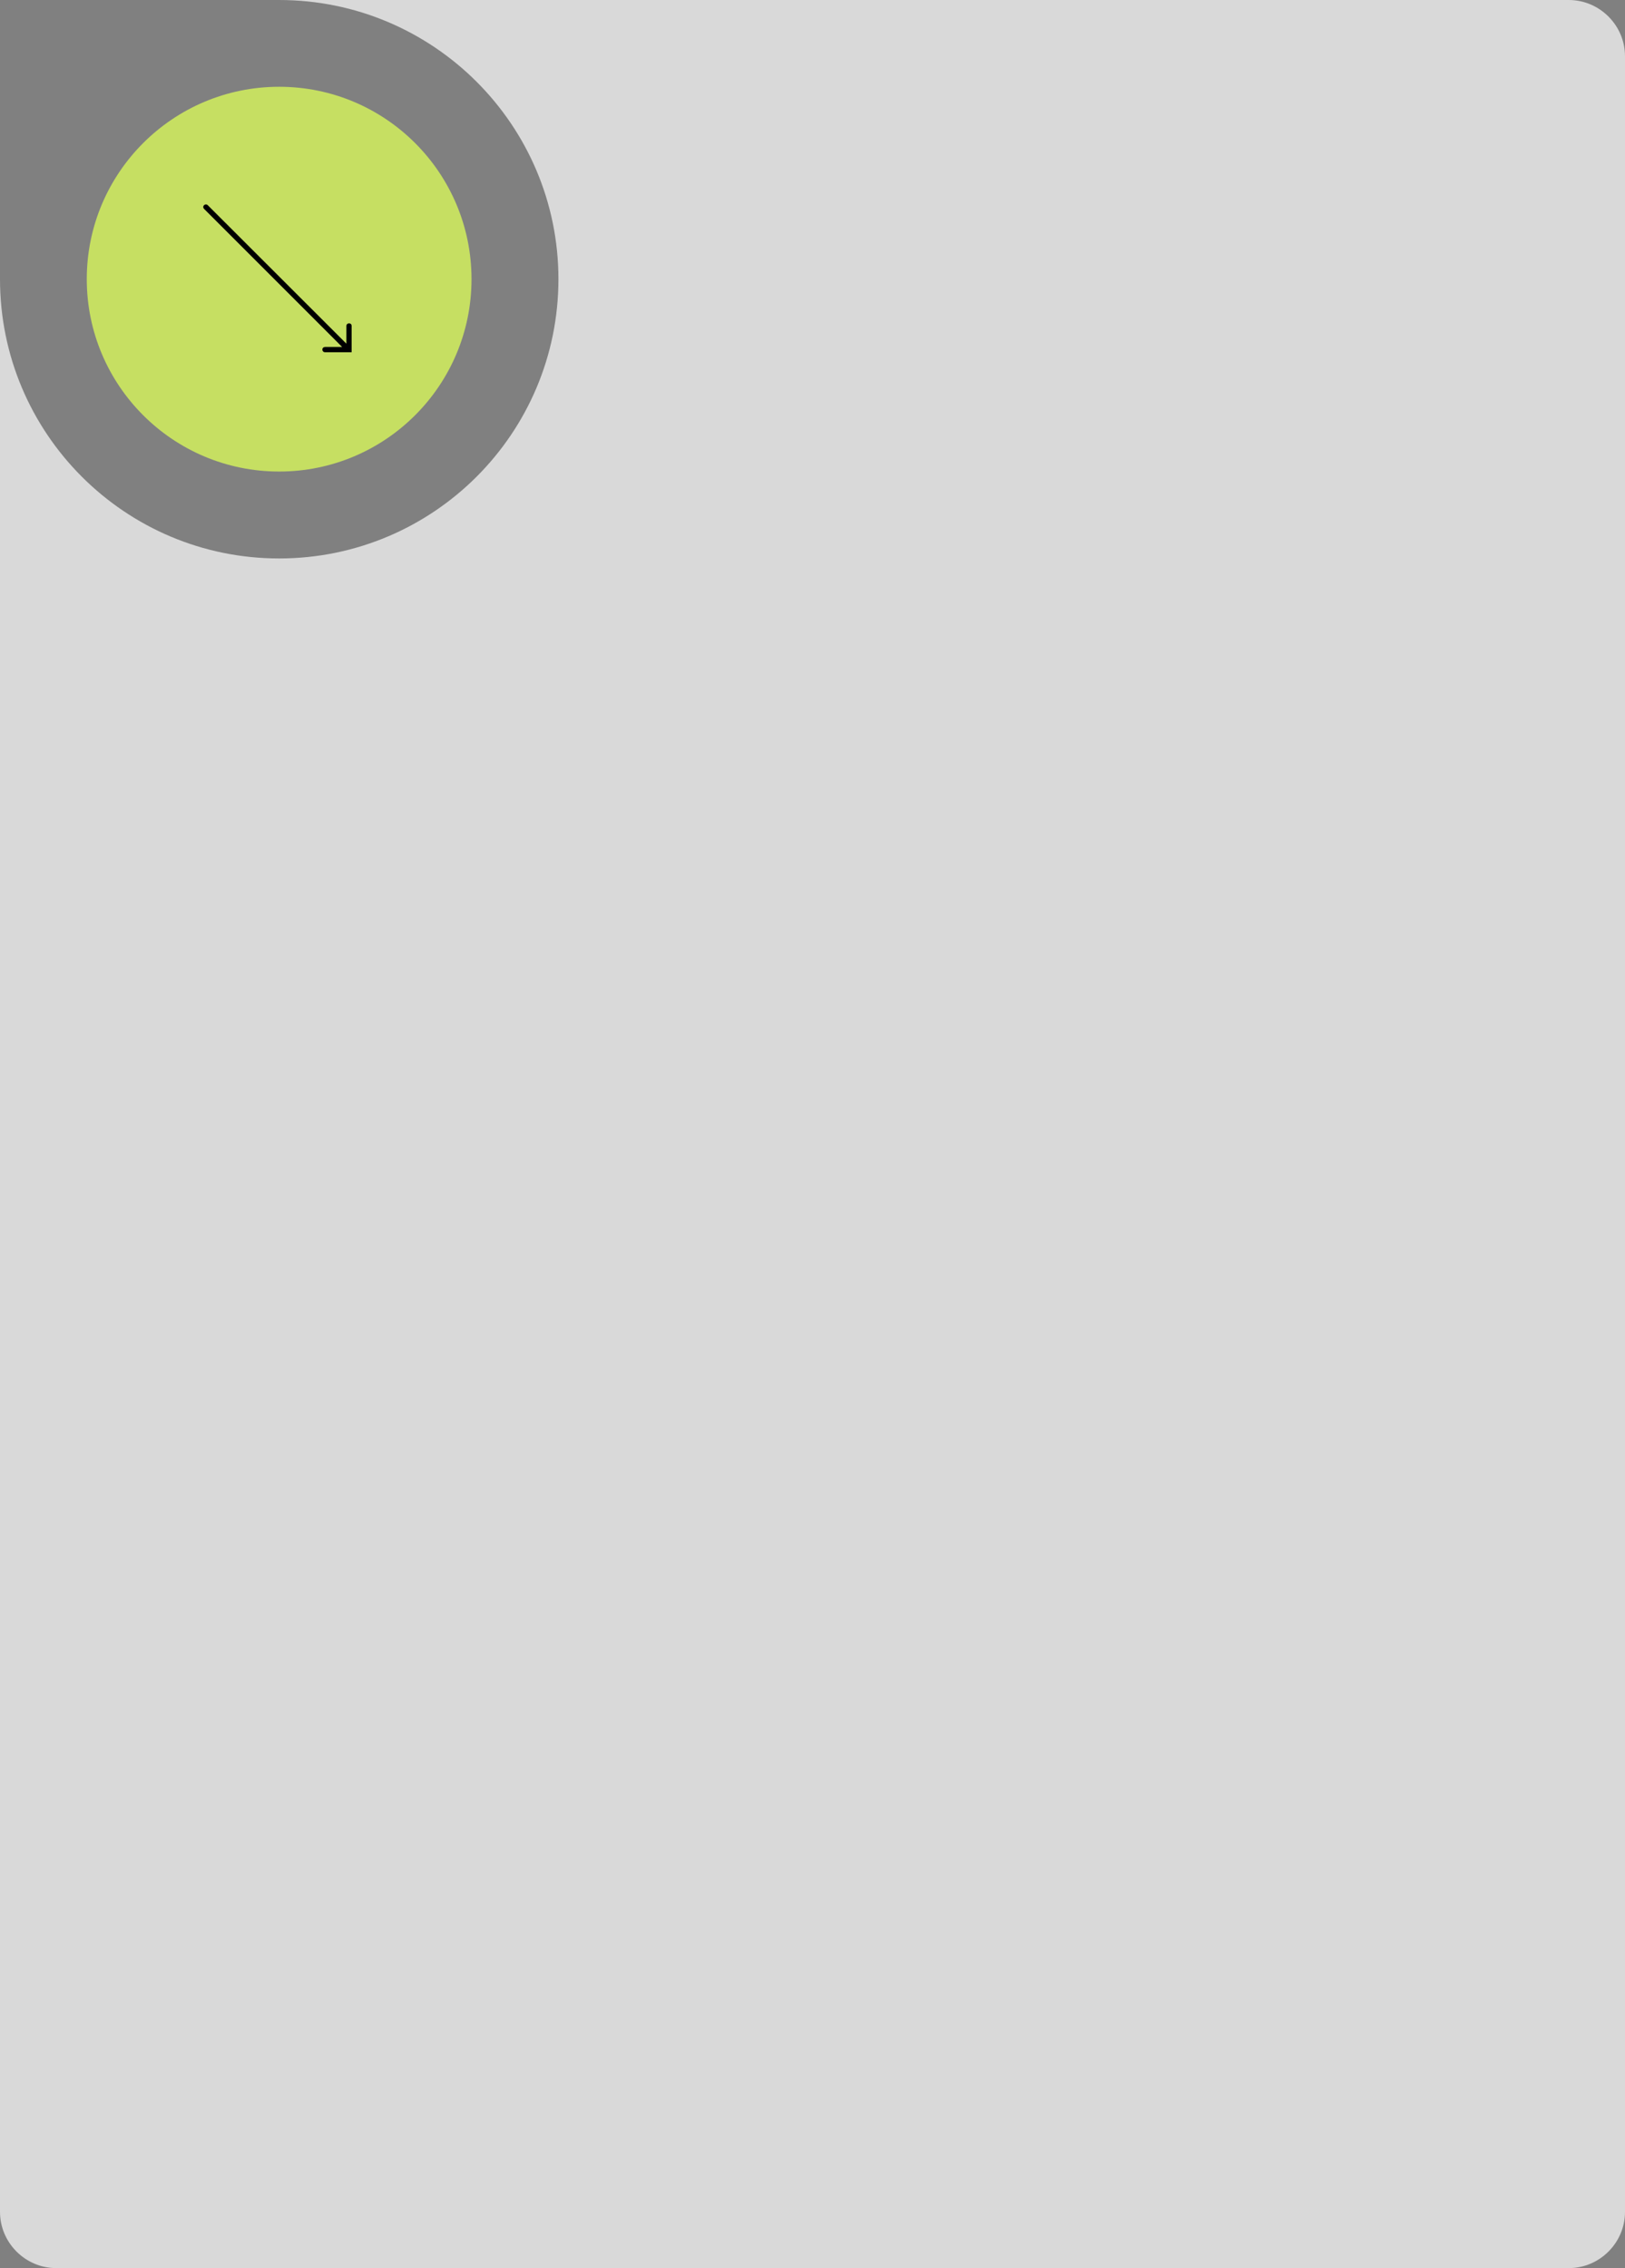
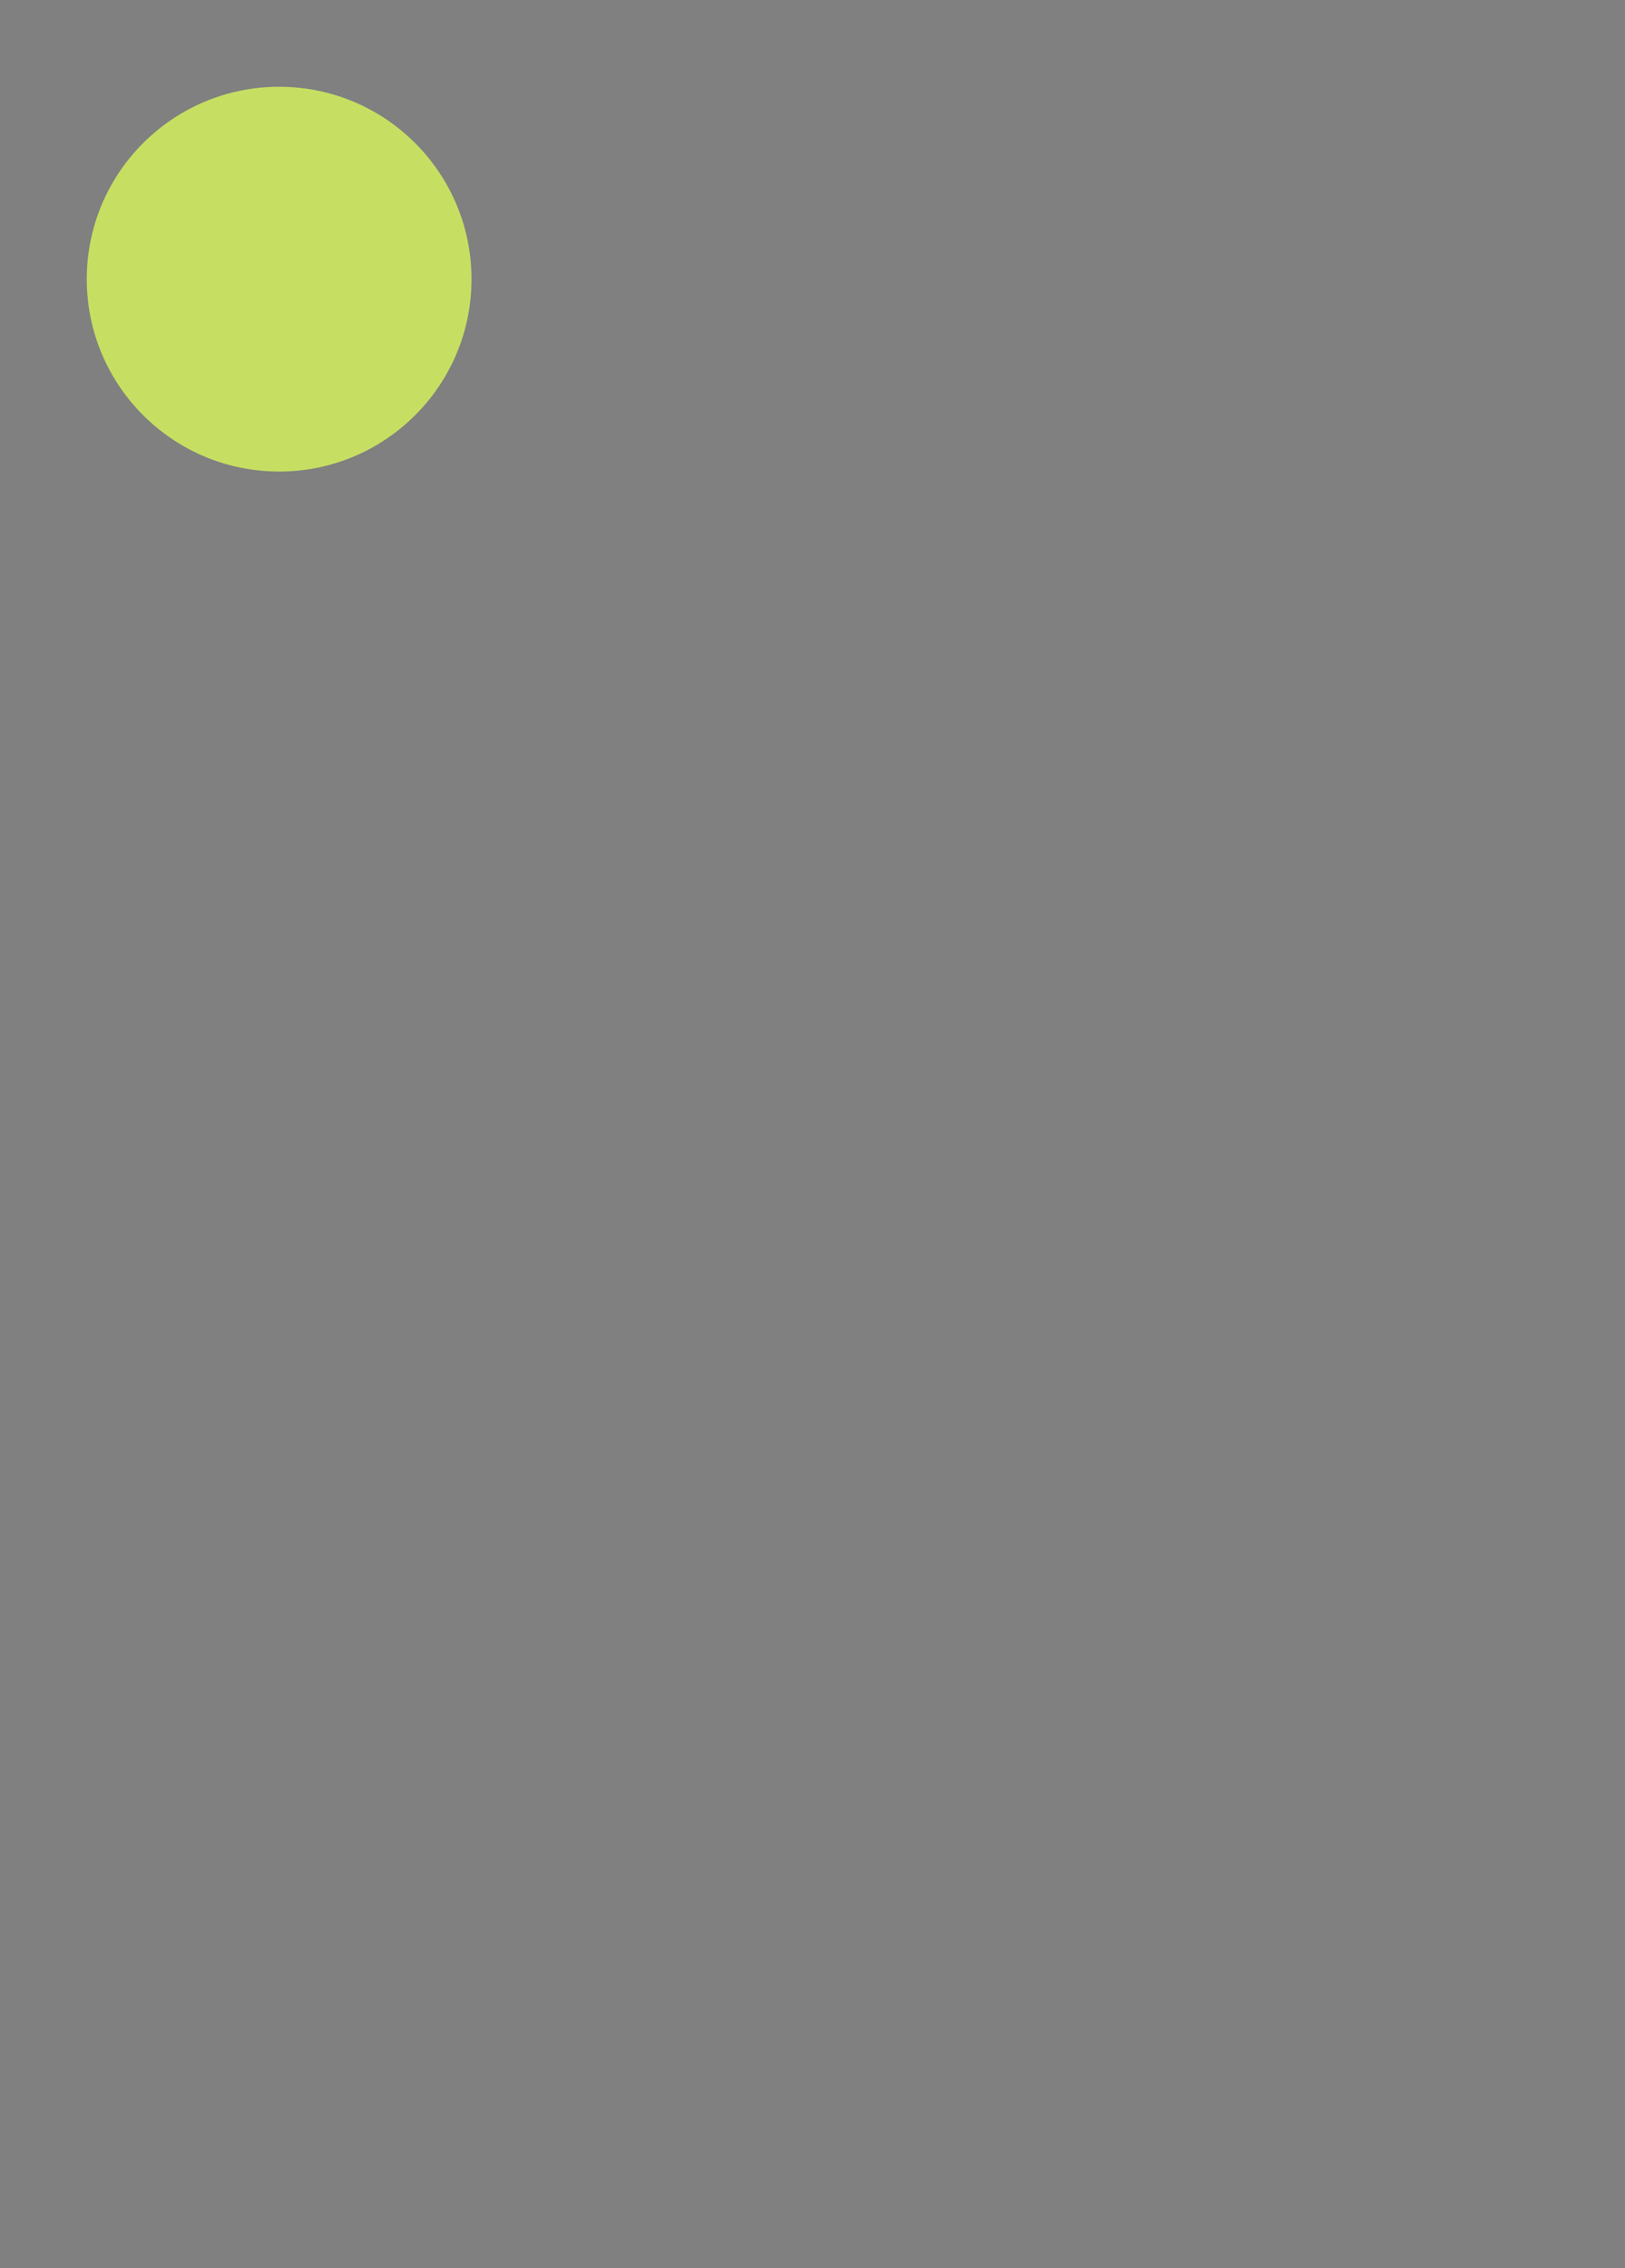
<svg xmlns="http://www.w3.org/2000/svg" xml:space="preserve" width="109.559mm" height="152.908mm" style="shape-rendering:geometricPrecision; text-rendering:geometricPrecision; image-rendering:optimizeQuality; fill-rule:evenodd; clip-rule:evenodd" viewBox="0 0 10956 15291">
  <rect x="0" y="0" width="10956" height="15291" fill="#808080" stroke="none" />
  <defs>
    <style type="text/css">  .str0 {stroke:black;stroke-width:7.62} .fil1 {fill:#C6DF62} .fil2 {fill:black;fill-rule:nonzero} .fil0 {fill:white;fill-opacity:0.702}  </style>
  </defs>
  <g id="Слой_x0020_1">
    <g id="_2469708474784">
-       <path class="fil0" d="M379 15291l10198 0c208,0 379,-171 379,-379l0 -14533c0,-208 -171,-379 -379,-379l-8695 0c1040,0 1883,843 1883,1882 0,1040 -843,1883 -1883,1883 -1039,0 -1882,-843 -1882,-1883l0 13030c0,208 171,379 379,379z" />
      <circle class="fil1" cx="1882" cy="1882" r="1297" />
-       <path class="fil2 str0" d="M2316 2343l-938 -938c-13,-14 8,-30 19,-20l942 941 0 -130c2,-17 28,-16 28,0l0 175 -176 0c-17,0 -20,-27 0,-28l125 0z" />
    </g>
  </g>
</svg>